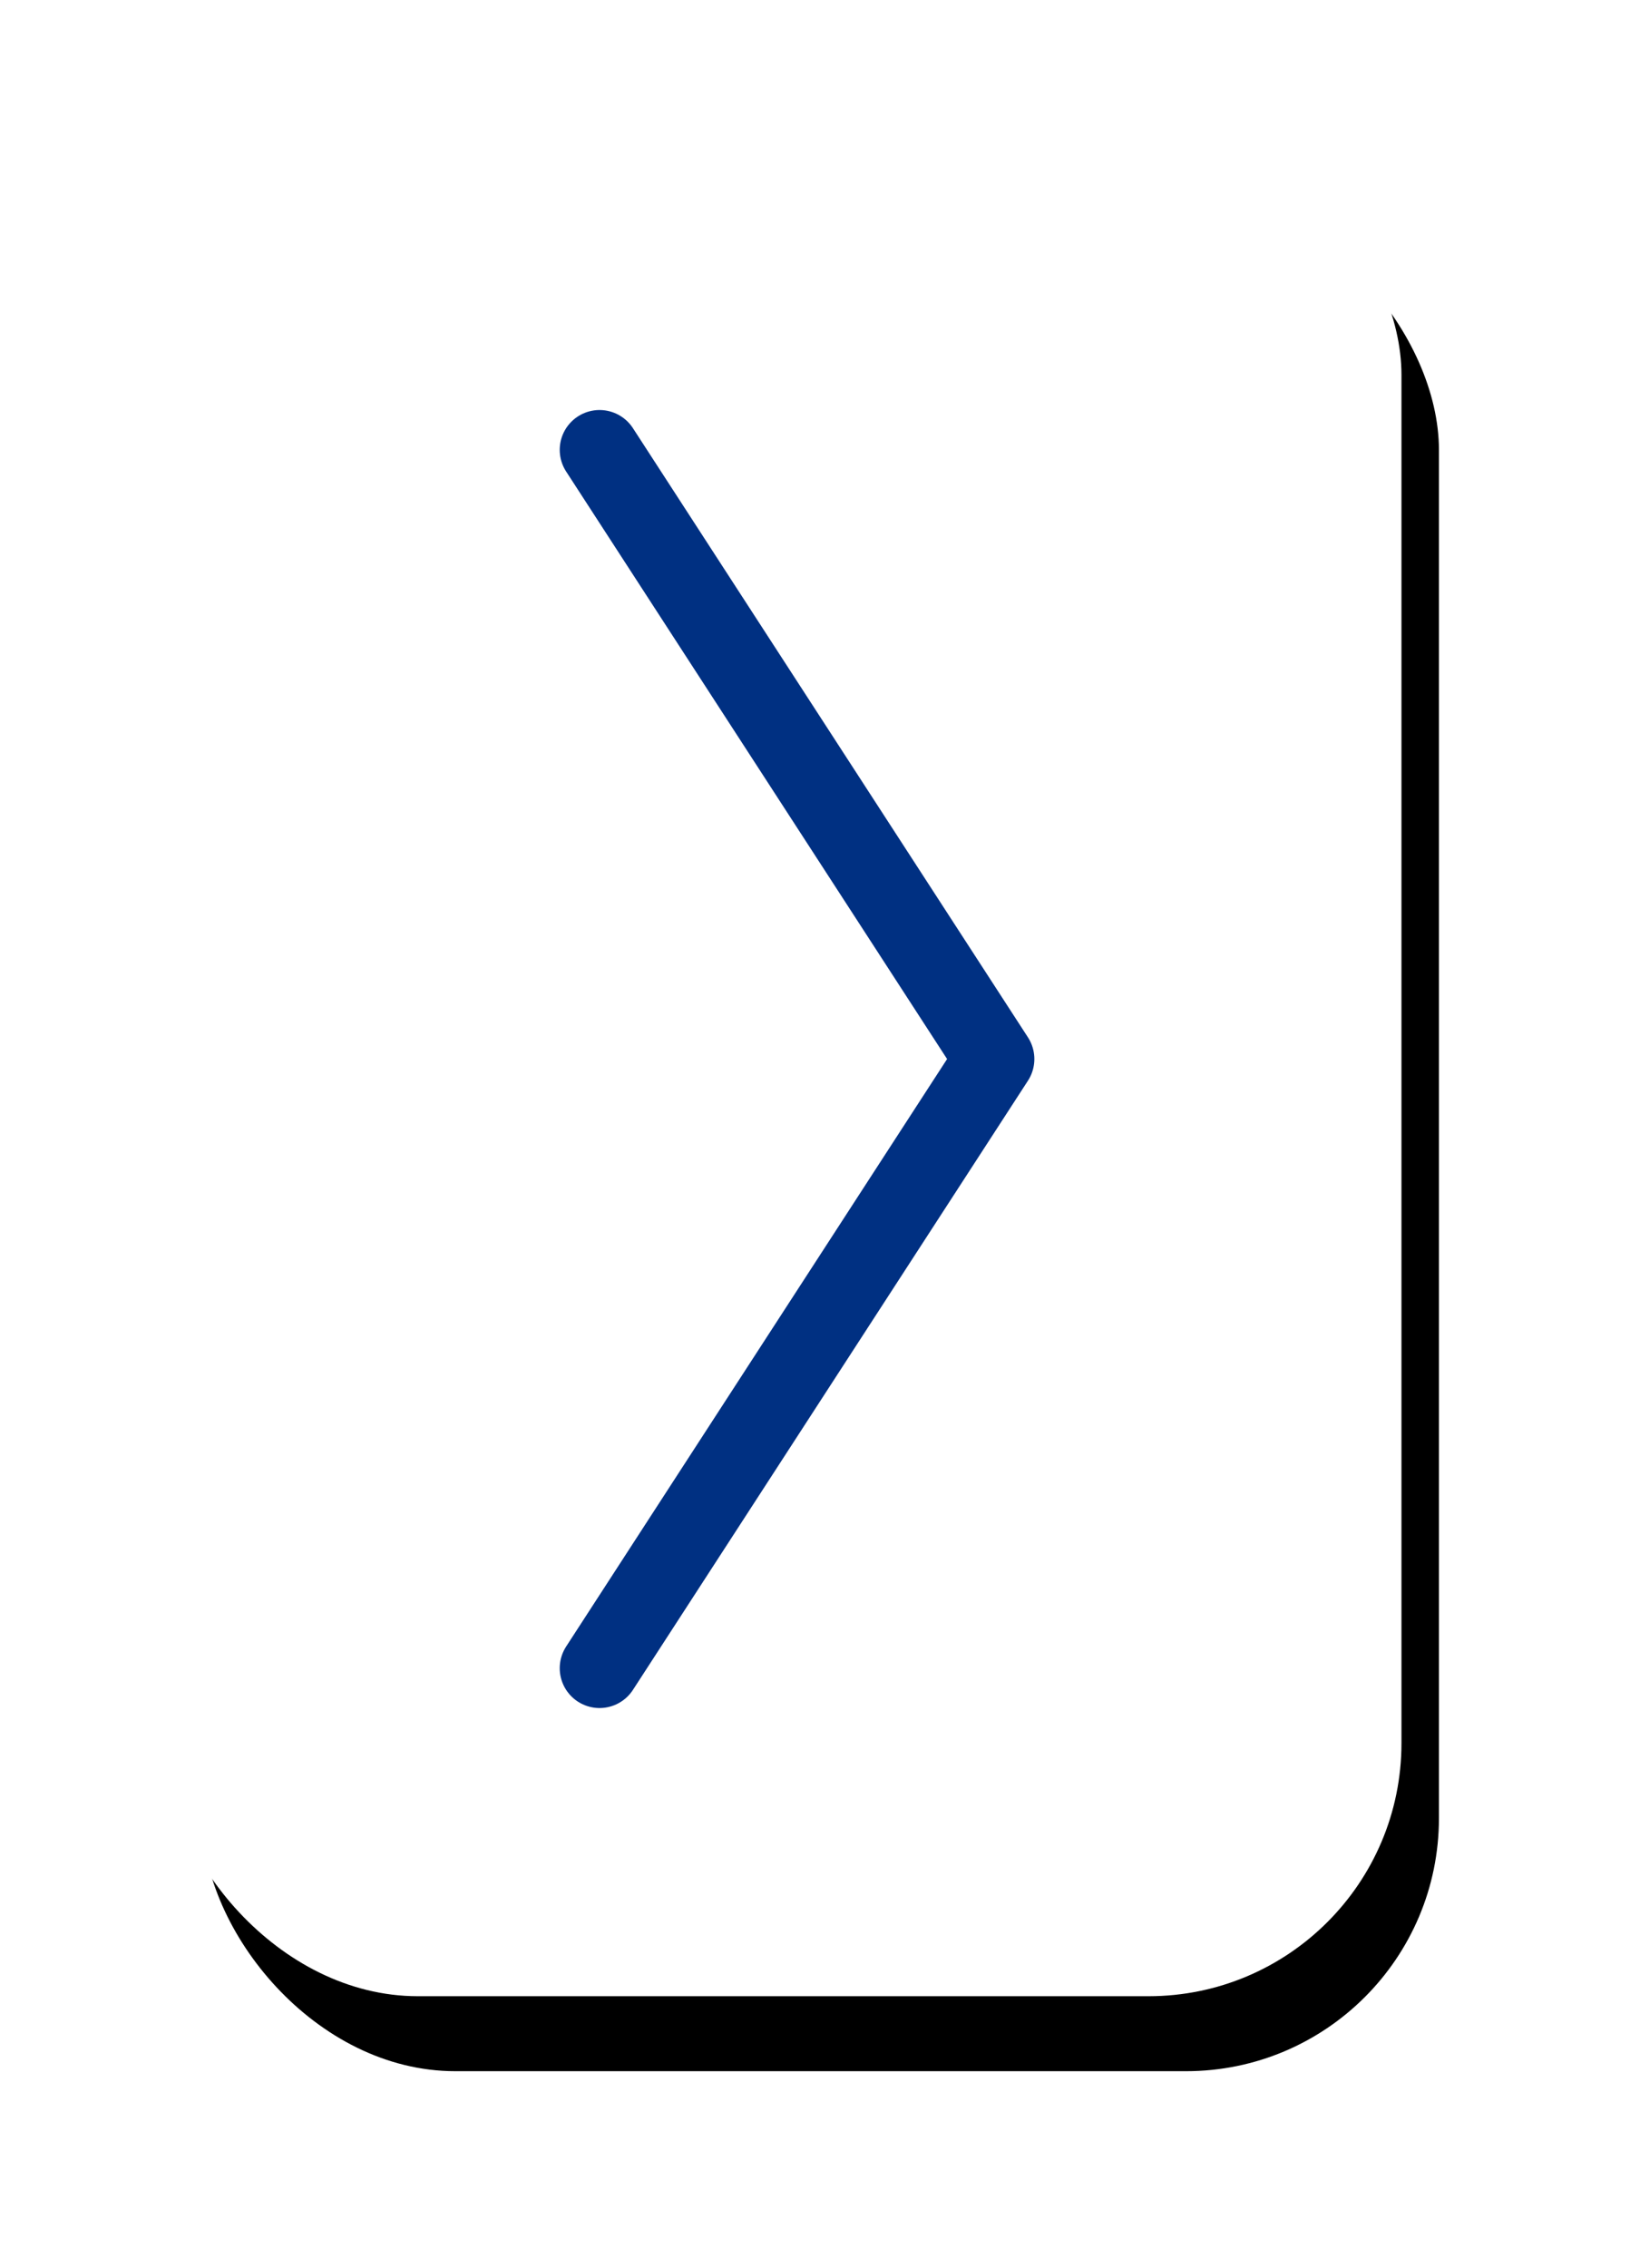
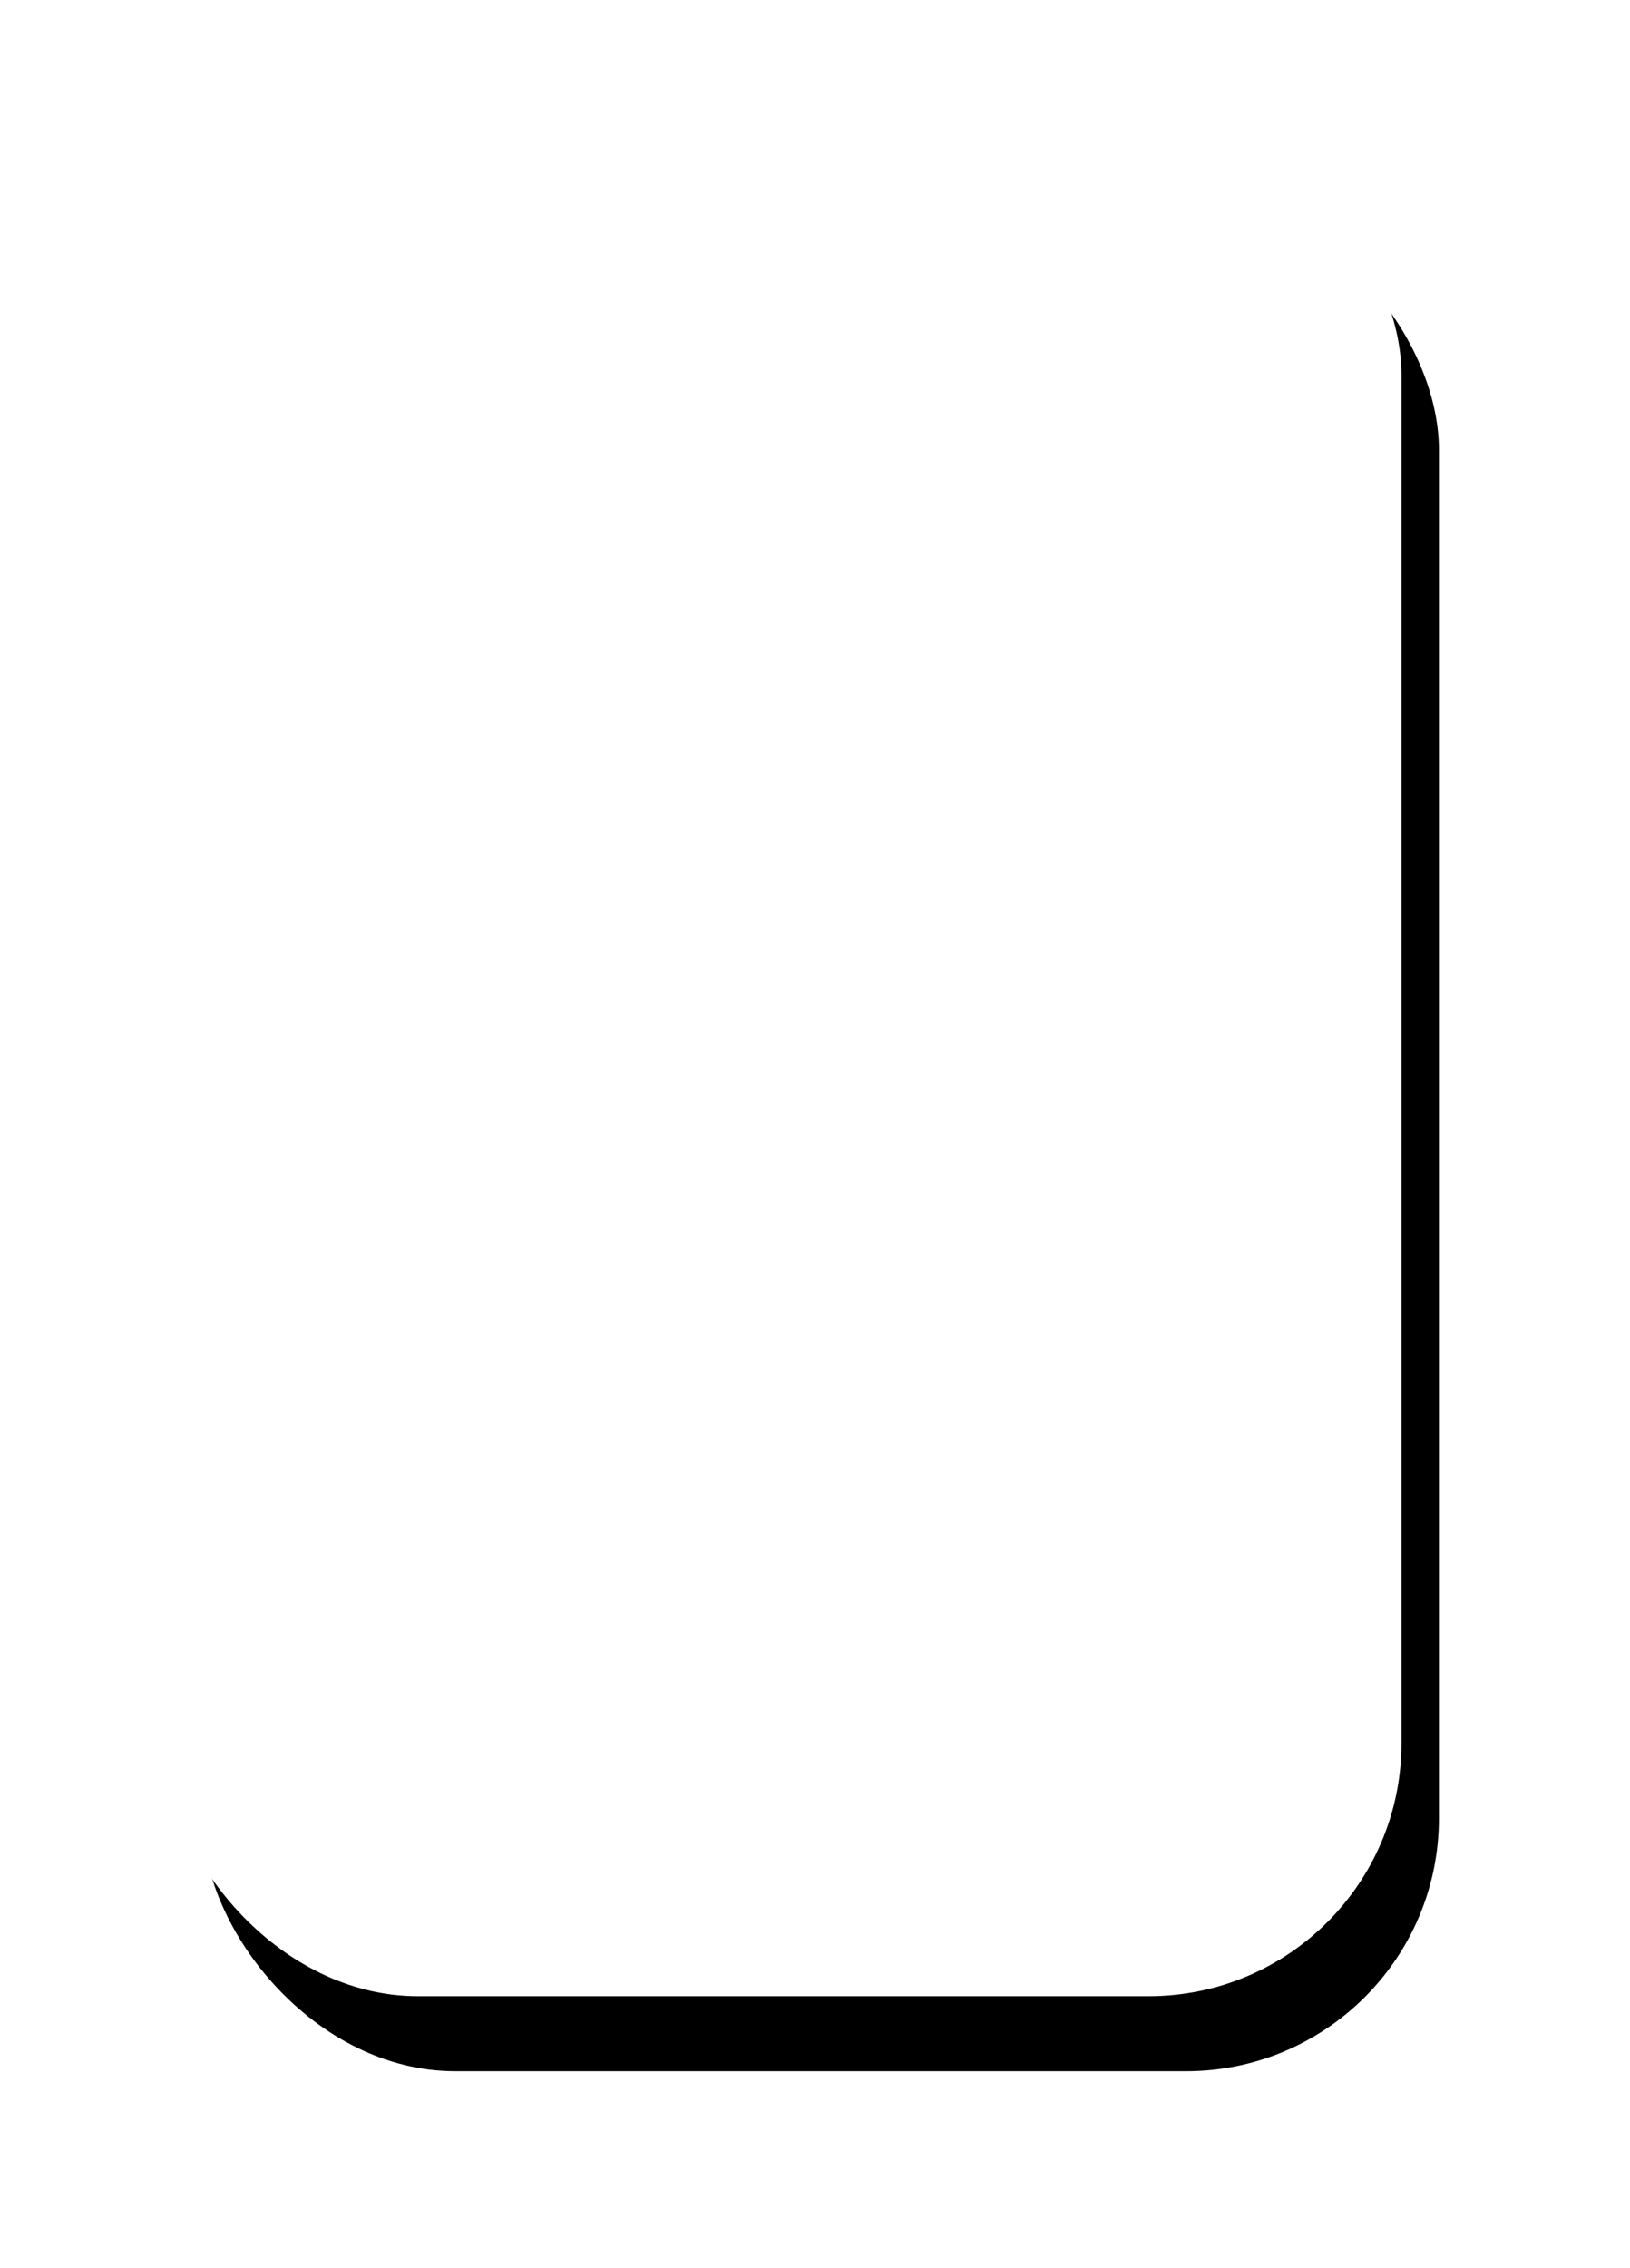
<svg xmlns="http://www.w3.org/2000/svg" xmlns:xlink="http://www.w3.org/1999/xlink" width="87px" height="121px" viewBox="0 0 87 121" version="1.1">
  <title>D right active</title>
  <defs>
    <rect id="path-1" x="0" y="0" width="66" height="100" rx="13.5" />
    <filter x="-22.7%" y="-13.0%" width="151.5%" height="134.0%" filterUnits="objectBoundingBox" id="filter-2">
      <feOffset dx="2" dy="4" in="SourceAlpha" result="shadowOffsetOuter1" />
      <feGaussianBlur stdDeviation="5" in="shadowOffsetOuter1" result="shadowBlurOuter1" />
      <feColorMatrix values="0 0 0 0 0   0 0 0 0 0   0 0 0 0 0  0 0 0 0.108 0" type="matrix" in="shadowBlurOuter1" />
    </filter>
  </defs>
  <g id="VS-SONICARE" stroke="none" stroke-width="1" fill="none" fill-rule="evenodd">
    <g id="brush-selection" transform="translate(-1306, -614)">
      <g id="D-right-active" transform="translate(1314.802, 620.5)">
        <g id="Rectangle">
          <use fill="black" fill-opacity="1" filter="url(#filter-2)" xlink:href="#path-1" />
          <use fill="#FFFFFF" fill-rule="evenodd" xlink:href="#path-1" />
        </g>
-         <polyline id="Path-2" stroke="#003082" stroke-width="4.25" stroke-linecap="round" stroke-linejoin="round" points="23.198 17.5 44.281 50 23.198 82.5" />
      </g>
    </g>
  </g>
</svg>